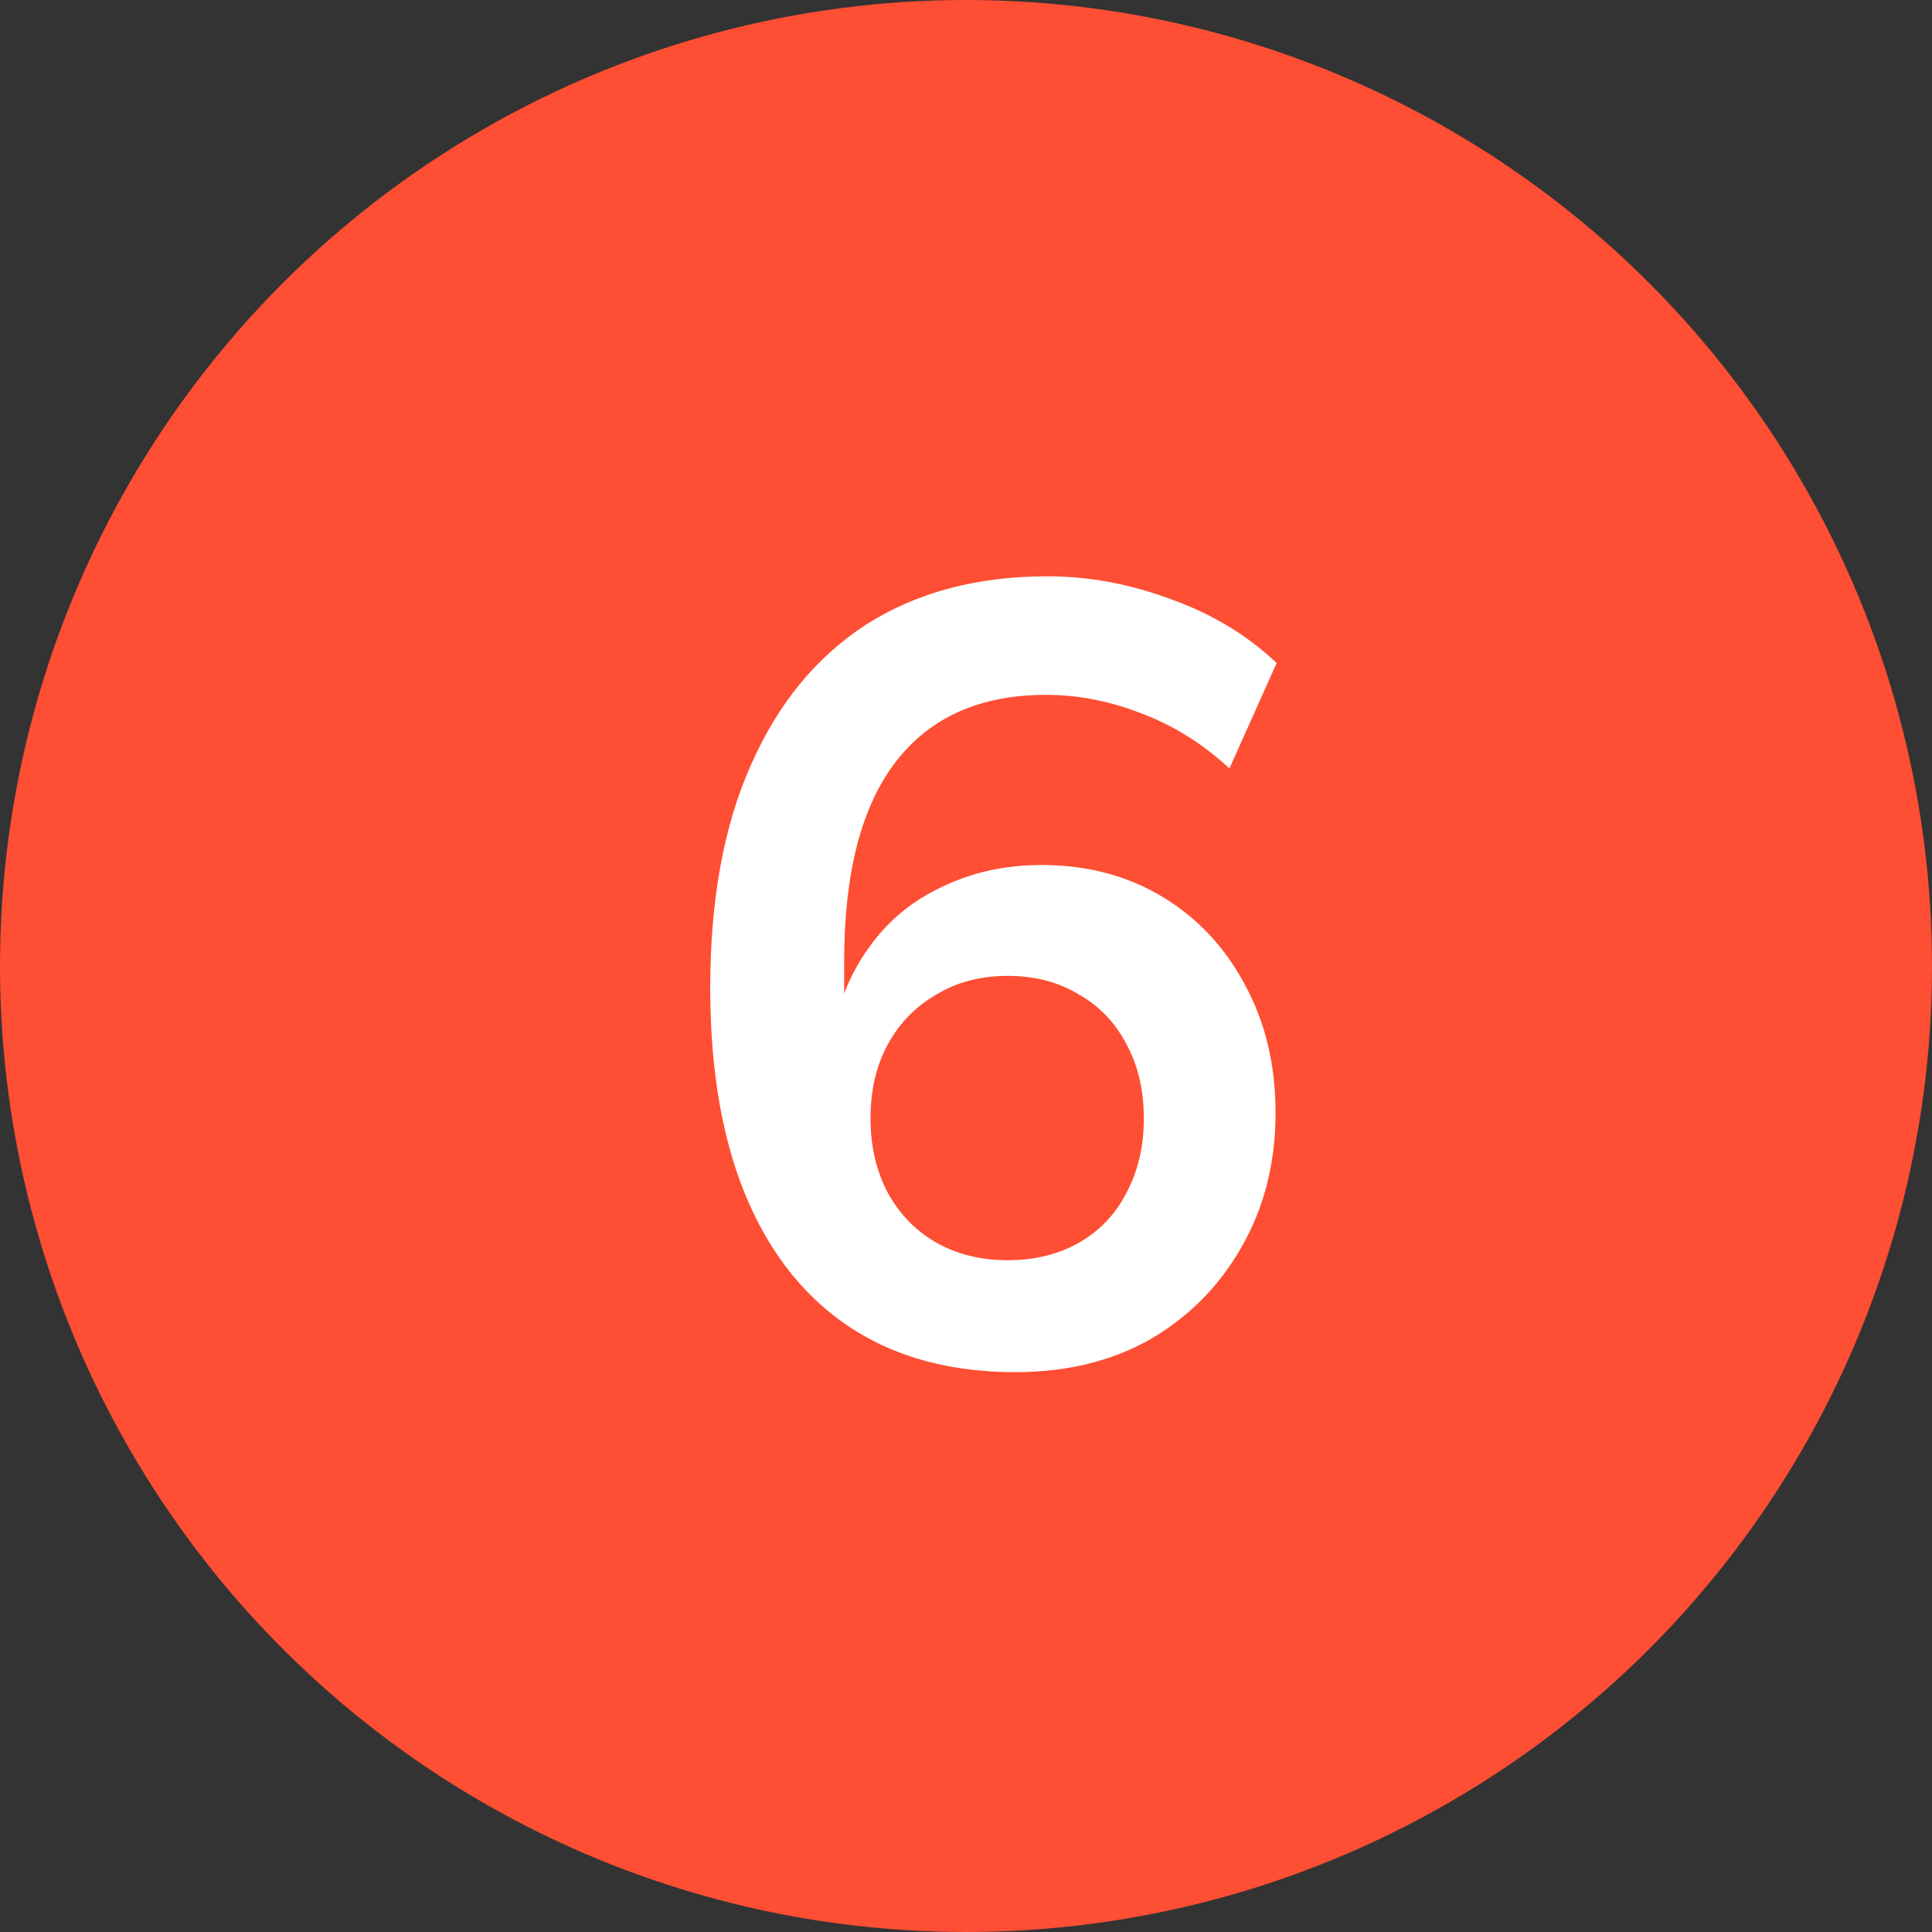
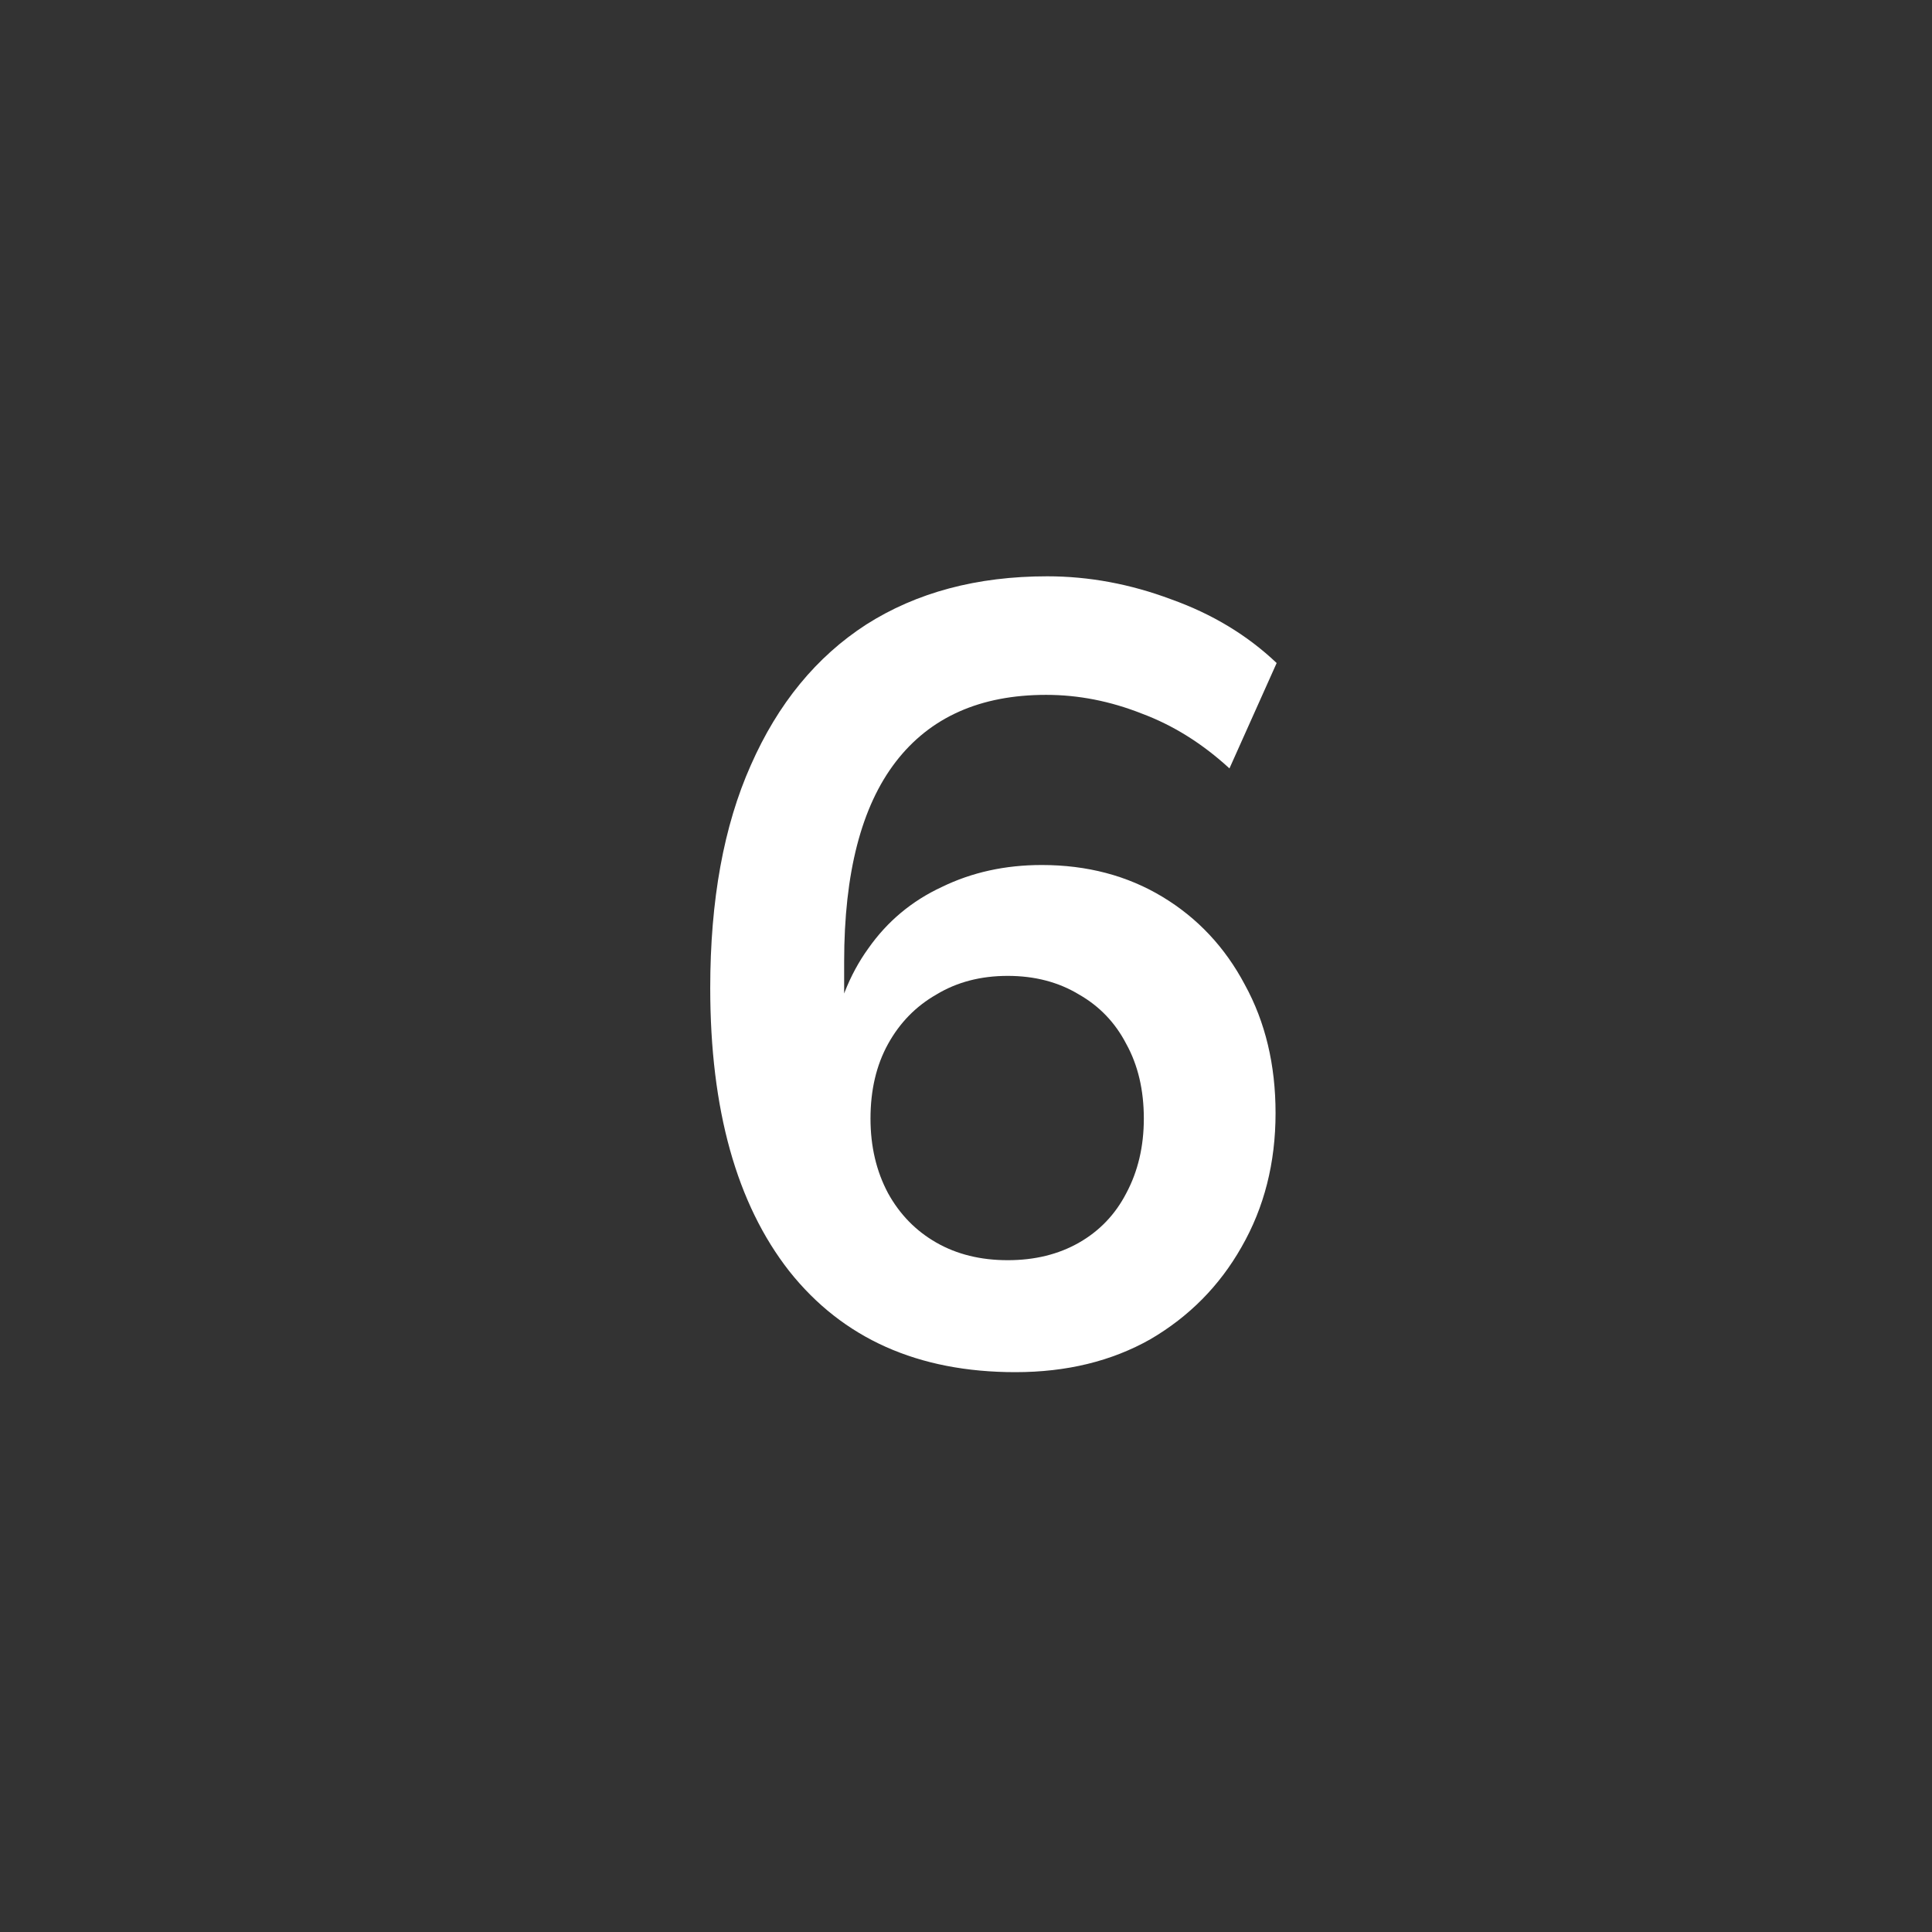
<svg xmlns="http://www.w3.org/2000/svg" width="44" height="44" viewBox="0 0 44 44" fill="none">
  <rect x="0" y="0" width="44" height="44" fill="#333333" stroke="none" />
-   <circle cx="22" cy="22" r="22" fill="#FE4E33" />
  <path d="M23.125 31.25C20.908 31.25 19.192 30.483 17.975 28.95C16.775 27.417 16.175 25.267 16.175 22.5C16.175 20.5 16.483 18.808 17.1 17.425C17.717 16.025 18.592 14.958 19.725 14.225C20.875 13.492 22.25 13.125 23.85 13.125C24.8 13.125 25.742 13.3 26.675 13.65C27.608 13.983 28.408 14.467 29.075 15.1L28 17.5C27.383 16.933 26.717 16.517 26 16.25C25.283 15.967 24.558 15.825 23.825 15.825C22.325 15.825 21.183 16.333 20.4 17.35C19.617 18.367 19.225 19.883 19.225 21.9V23.775H18.925C19.058 22.925 19.342 22.2 19.775 21.6C20.208 20.983 20.767 20.517 21.45 20.2C22.133 19.867 22.892 19.7 23.725 19.7C24.758 19.7 25.675 19.942 26.475 20.425C27.275 20.908 27.9 21.575 28.35 22.425C28.817 23.275 29.05 24.25 29.05 25.35C29.05 26.483 28.792 27.5 28.275 28.4C27.775 29.283 27.083 29.983 26.2 30.5C25.317 31 24.292 31.25 23.125 31.25ZM22.95 28.7C23.567 28.7 24.108 28.567 24.575 28.3C25.042 28.033 25.4 27.658 25.65 27.175C25.917 26.675 26.05 26.108 26.05 25.475C26.05 24.825 25.917 24.258 25.65 23.775C25.4 23.292 25.042 22.917 24.575 22.65C24.108 22.367 23.567 22.225 22.95 22.225C22.333 22.225 21.792 22.367 21.325 22.65C20.858 22.917 20.492 23.292 20.225 23.775C19.958 24.258 19.825 24.825 19.825 25.475C19.825 26.108 19.958 26.675 20.225 27.175C20.492 27.658 20.858 28.033 21.325 28.3C21.792 28.567 22.333 28.7 22.95 28.7Z" fill="white" />
</svg>